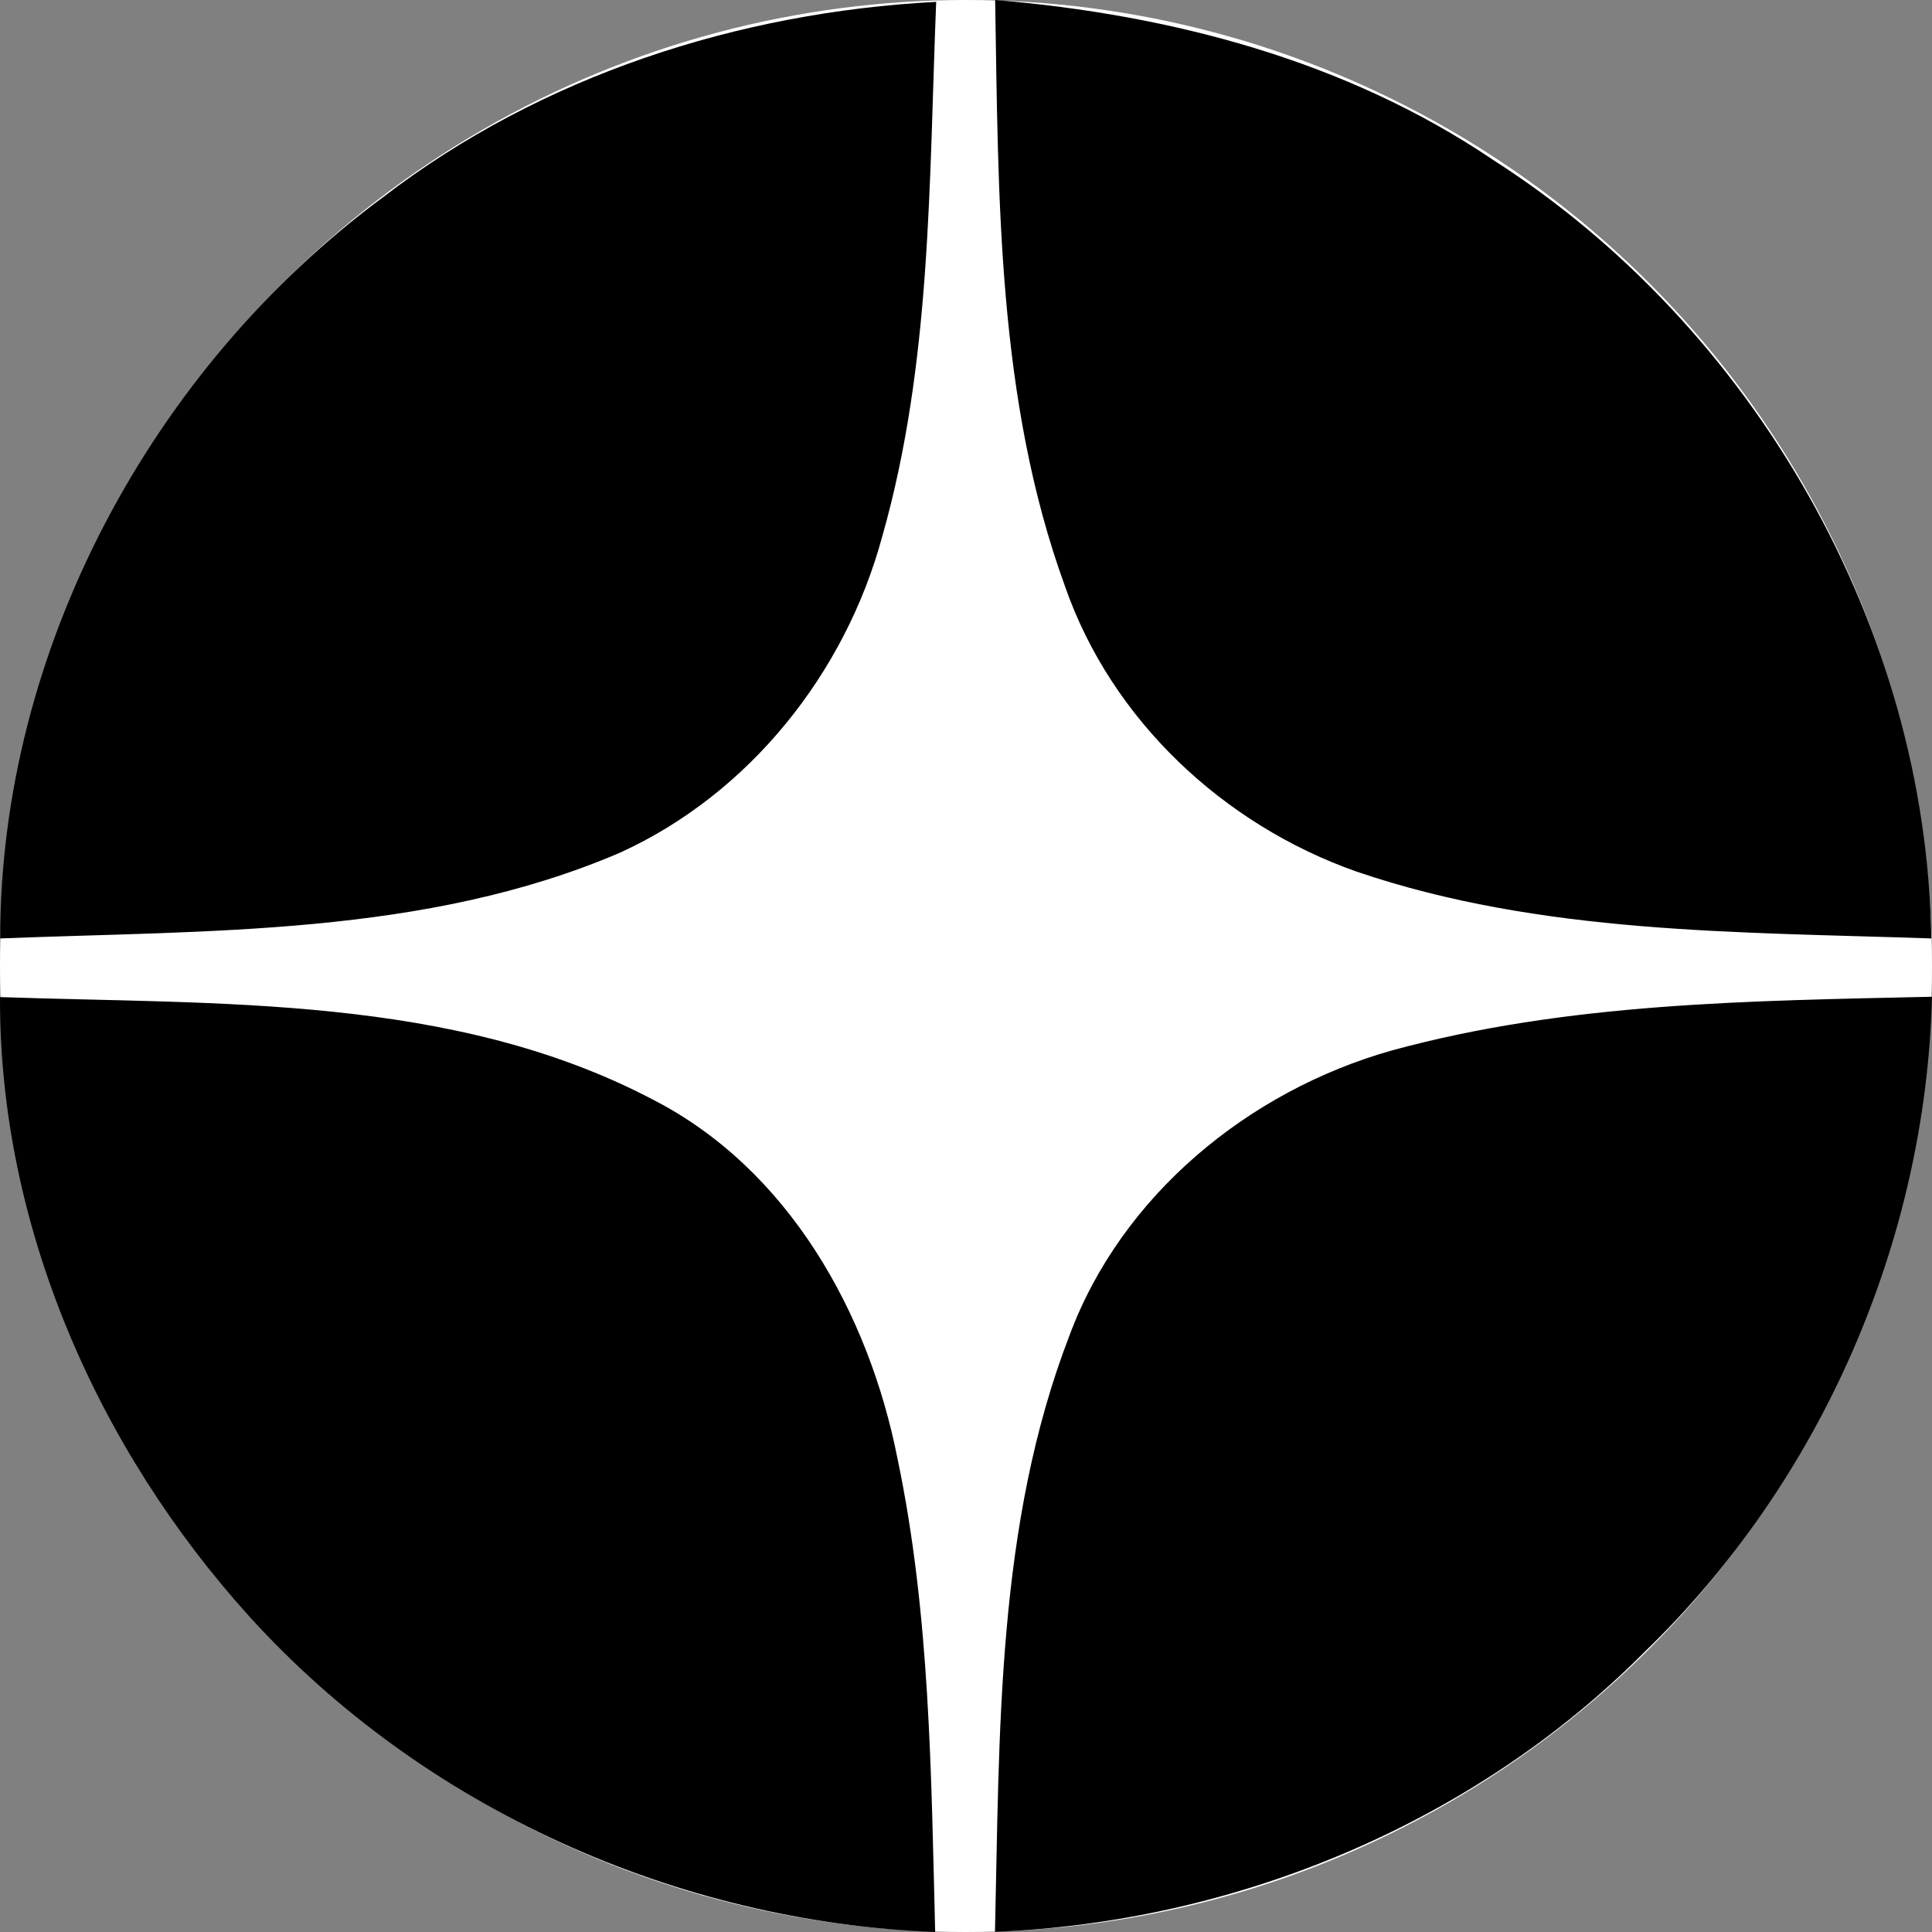
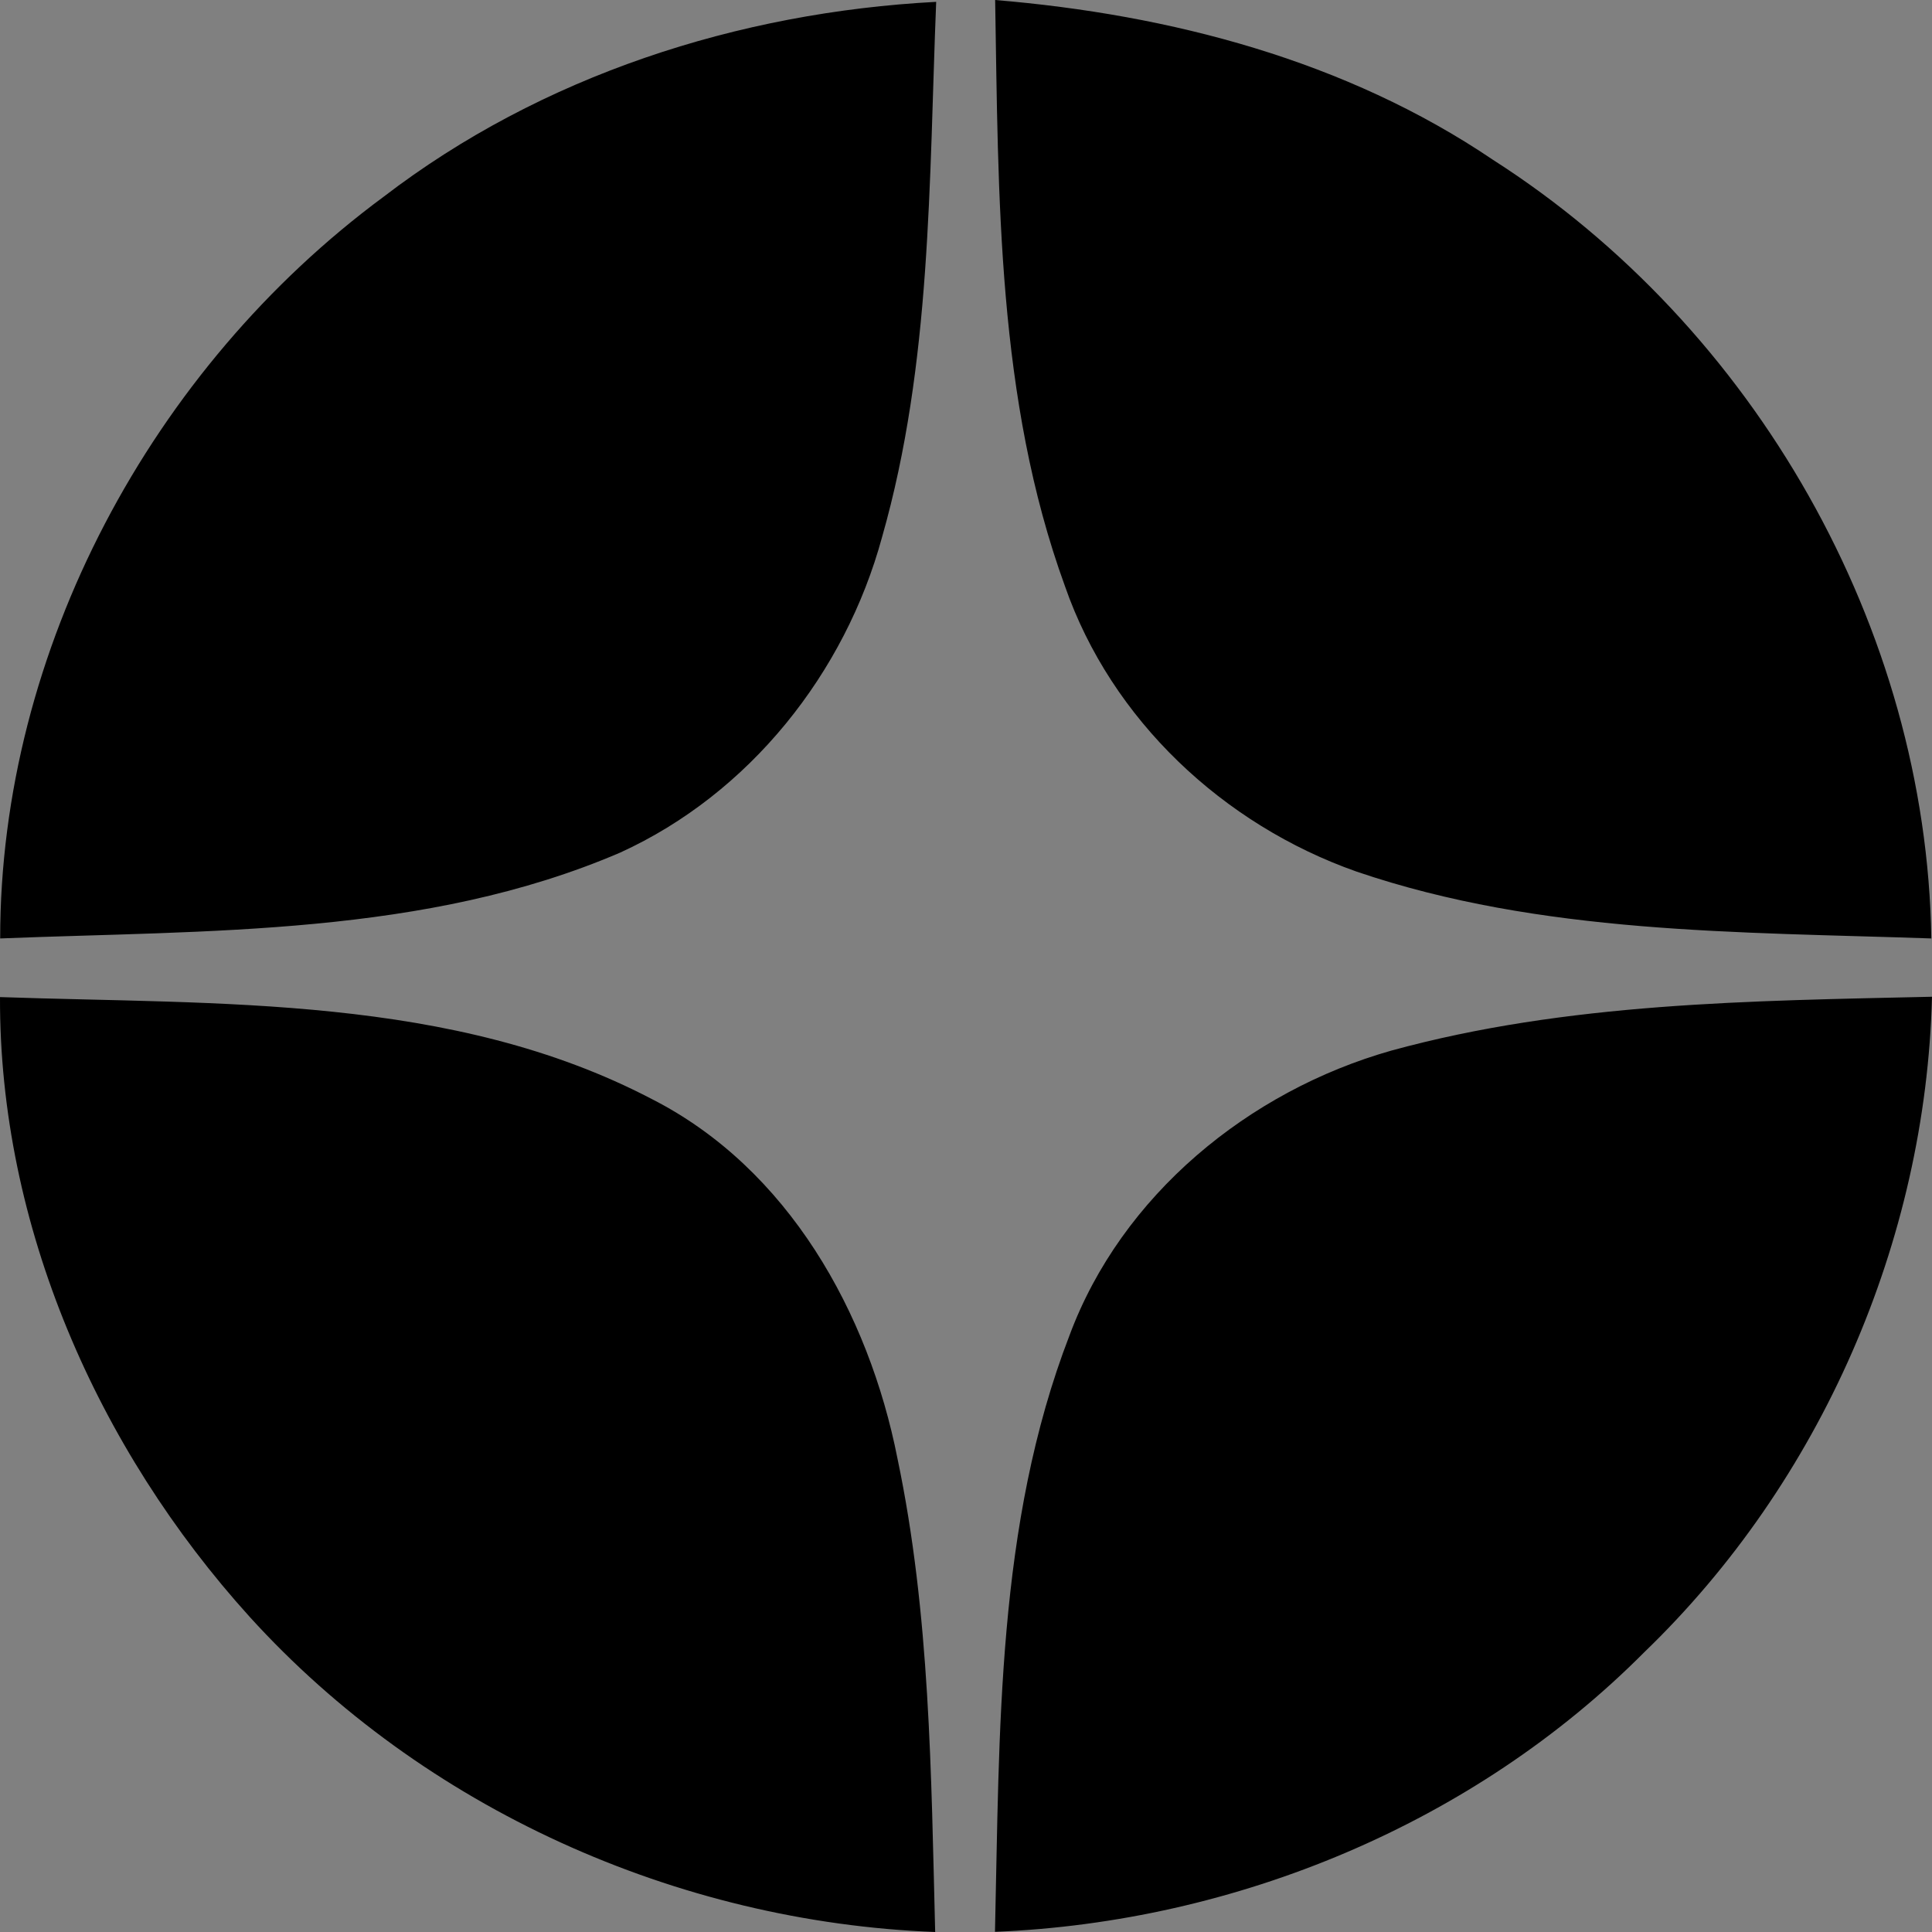
<svg xmlns="http://www.w3.org/2000/svg" width="23" height="23" viewBox="0 0 23 23" fill="none">
  <rect x="0" y="0" width="23" height="23" fill="#808080" stroke="none" />
-   <circle cx="11.5" cy="11.5" r="11.5" fill="white" />
-   <path fill-rule="evenodd" clip-rule="evenodd" d="M6.41256e-05 11.87C2.604 11.961 5.385 11.841 7.76 13.084C9.385 13.911 10.342 15.63 10.684 17.362C11.073 19.215 11.085 21.117 11.133 23C8.057 22.882 5.042 21.528 2.973 19.249C1.158 17.244 -0.01 14.588 6.41256e-05 11.87ZM4.566 2.343C6.446 0.901 8.788 0.146 11.145 0.022C11.059 2.153 11.091 4.326 10.501 6.393C10.062 8.011 8.924 9.447 7.383 10.15C5.064 11.146 2.478 11.073 0.002 11.172C0.002 7.737 1.808 4.38 4.566 2.343ZM11.847 0C13.934 0.174 16.024 0.719 17.774 1.903C20.891 3.897 22.934 7.476 22.992 11.172C20.701 11.093 18.343 11.124 16.149 10.376C14.564 9.818 13.231 8.57 12.678 6.978C11.867 4.751 11.887 2.337 11.847 0ZM16.564 12.507C18.658 11.933 20.845 11.915 23 11.866C22.926 14.775 21.678 17.642 19.575 19.669C17.549 21.706 14.714 22.882 11.845 22.998C11.901 20.619 11.861 18.155 12.732 15.898C13.352 14.23 14.865 12.988 16.564 12.507Z" fill="black" />
+   <path fill-rule="evenodd" clip-rule="evenodd" d="M6.41256e-05 11.87C2.604 11.961 5.385 11.841 7.76 13.084C9.385 13.911 10.342 15.63 10.684 17.362C11.073 19.215 11.085 21.117 11.133 23C8.057 22.882 5.042 21.528 2.973 19.249C1.158 17.244 -0.01 14.588 6.41256e-05 11.87ZM4.566 2.343C6.446 0.901 8.788 0.146 11.145 0.022C11.059 2.153 11.091 4.326 10.501 6.393C10.062 8.011 8.924 9.447 7.383 10.15C5.064 11.146 2.478 11.073 0.002 11.172C0.002 7.737 1.808 4.38 4.566 2.343ZM11.847 0C13.934 0.174 16.024 0.719 17.774 1.903C20.891 3.897 22.934 7.476 22.992 11.172C20.701 11.093 18.343 11.124 16.149 10.376C14.564 9.818 13.231 8.57 12.678 6.978C11.867 4.751 11.887 2.337 11.847 0M16.564 12.507C18.658 11.933 20.845 11.915 23 11.866C22.926 14.775 21.678 17.642 19.575 19.669C17.549 21.706 14.714 22.882 11.845 22.998C11.901 20.619 11.861 18.155 12.732 15.898C13.352 14.23 14.865 12.988 16.564 12.507Z" fill="black" />
</svg>